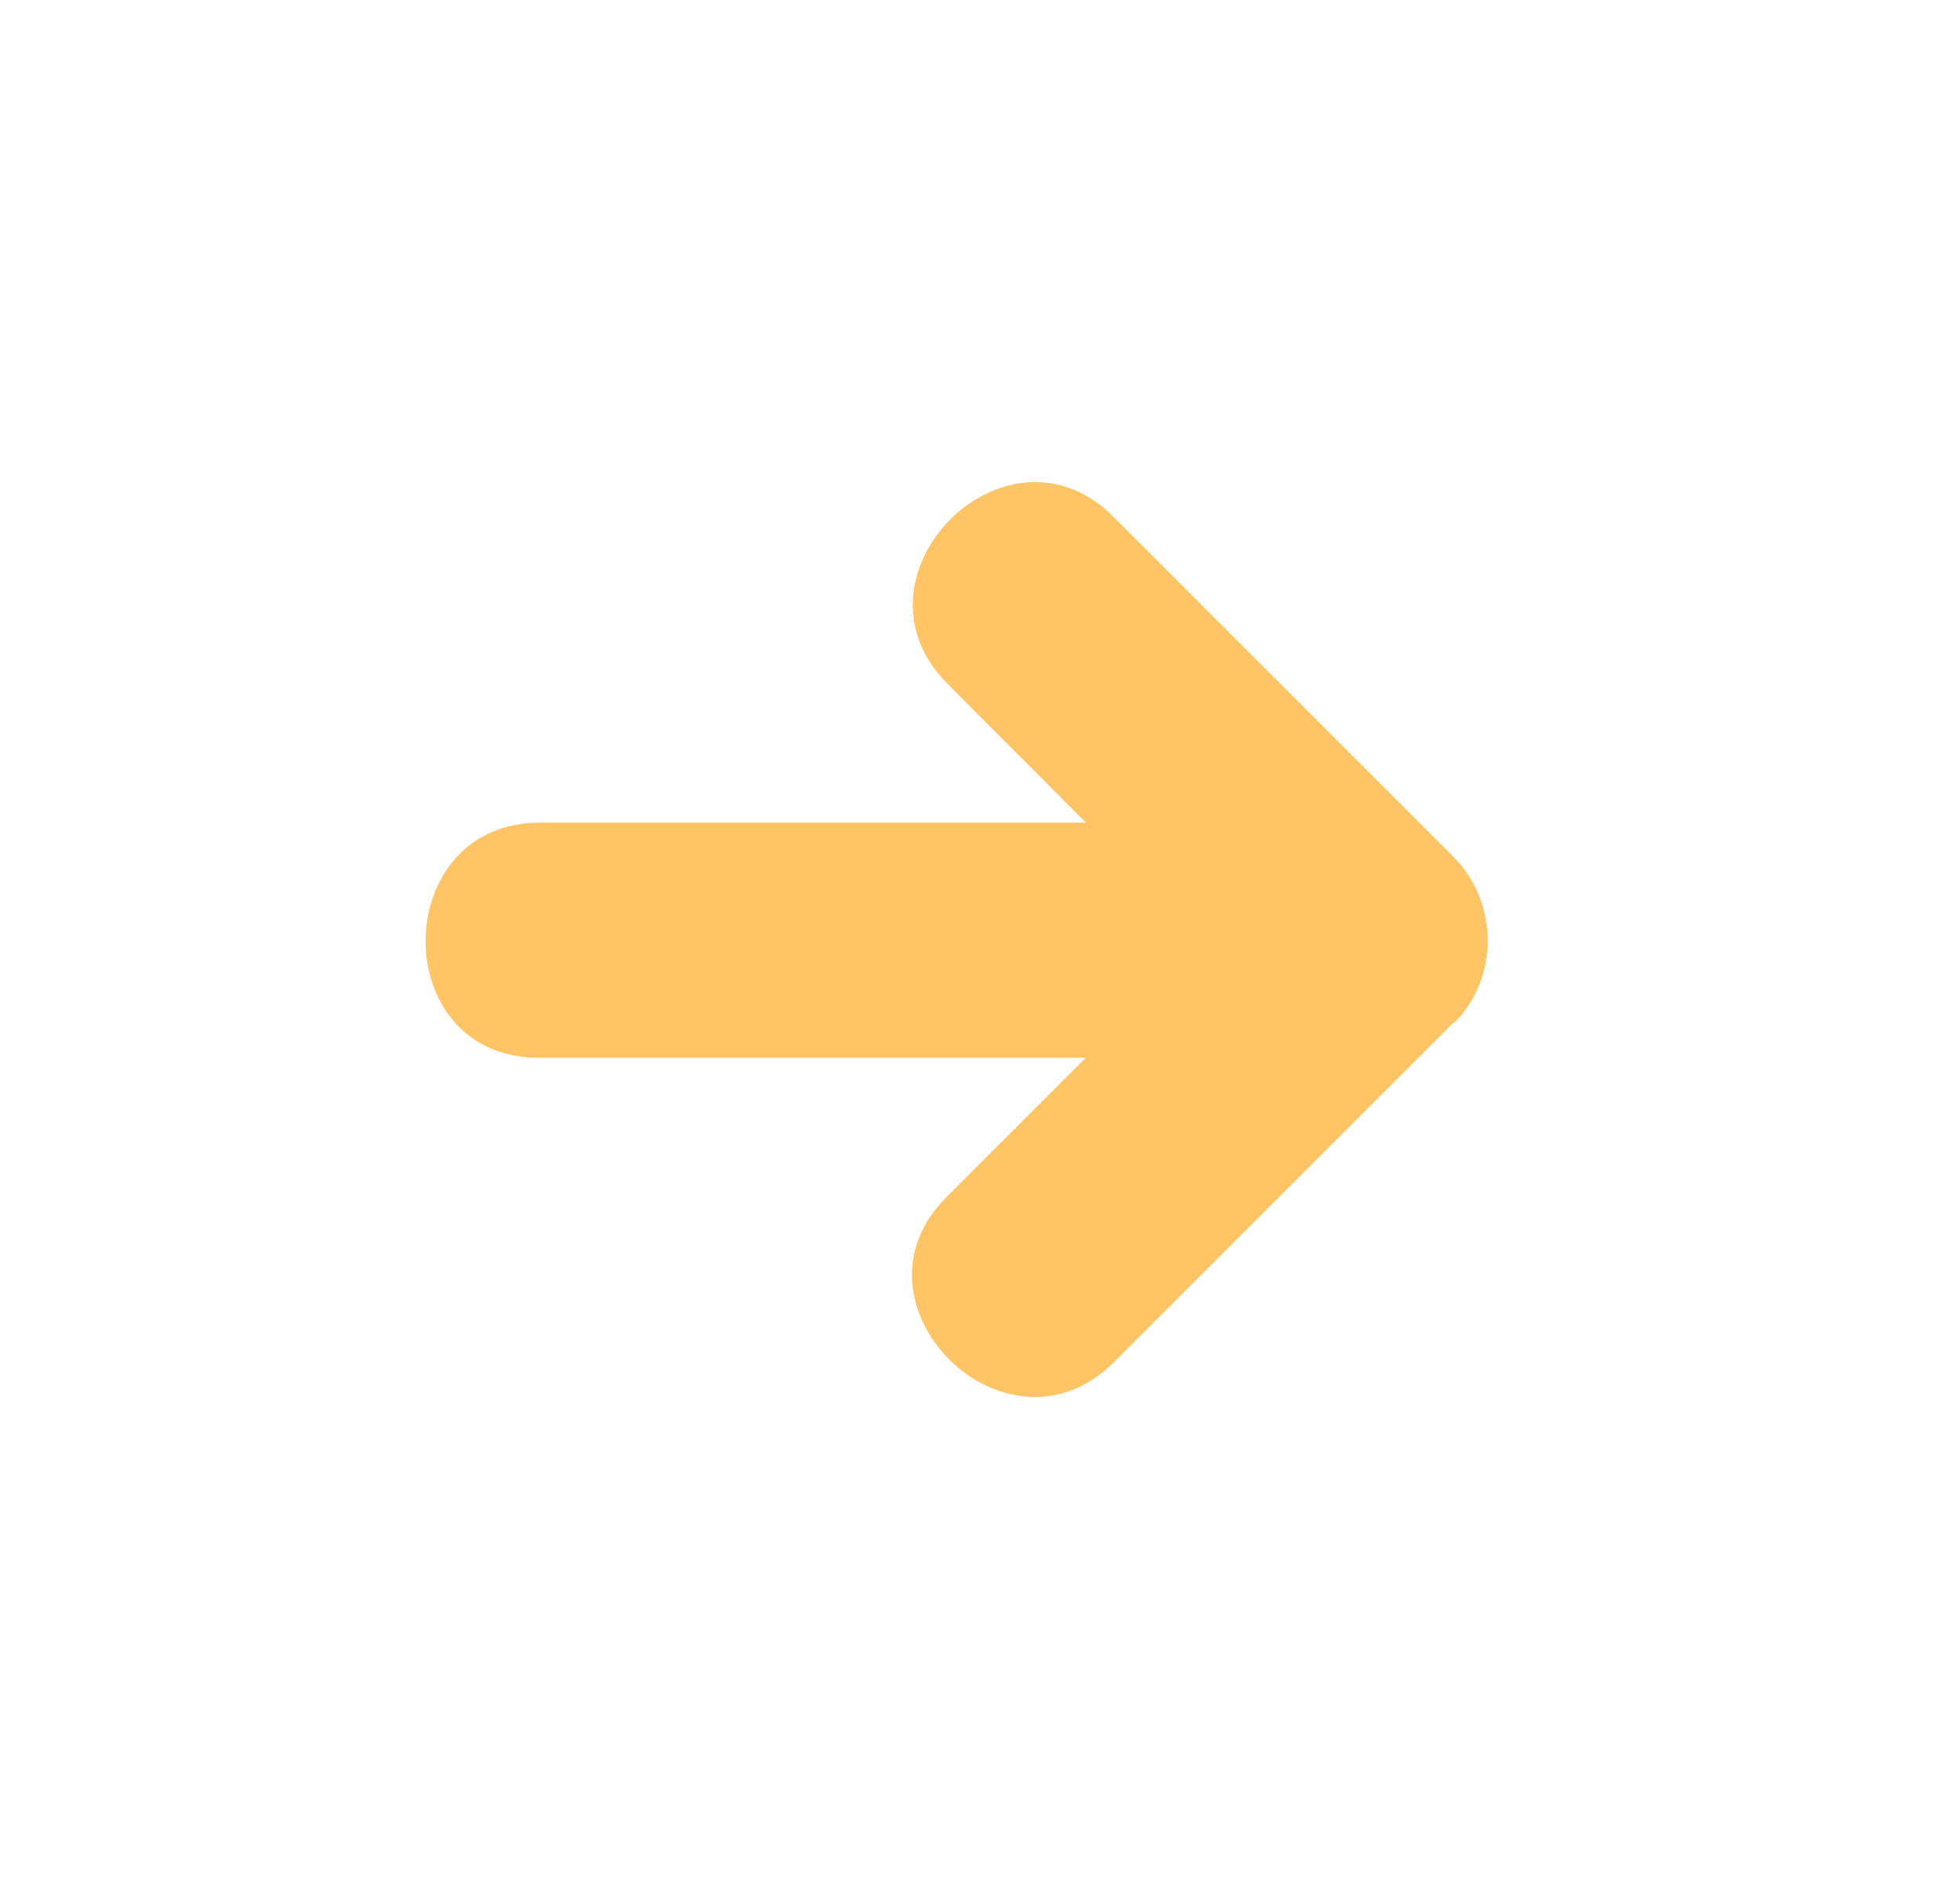
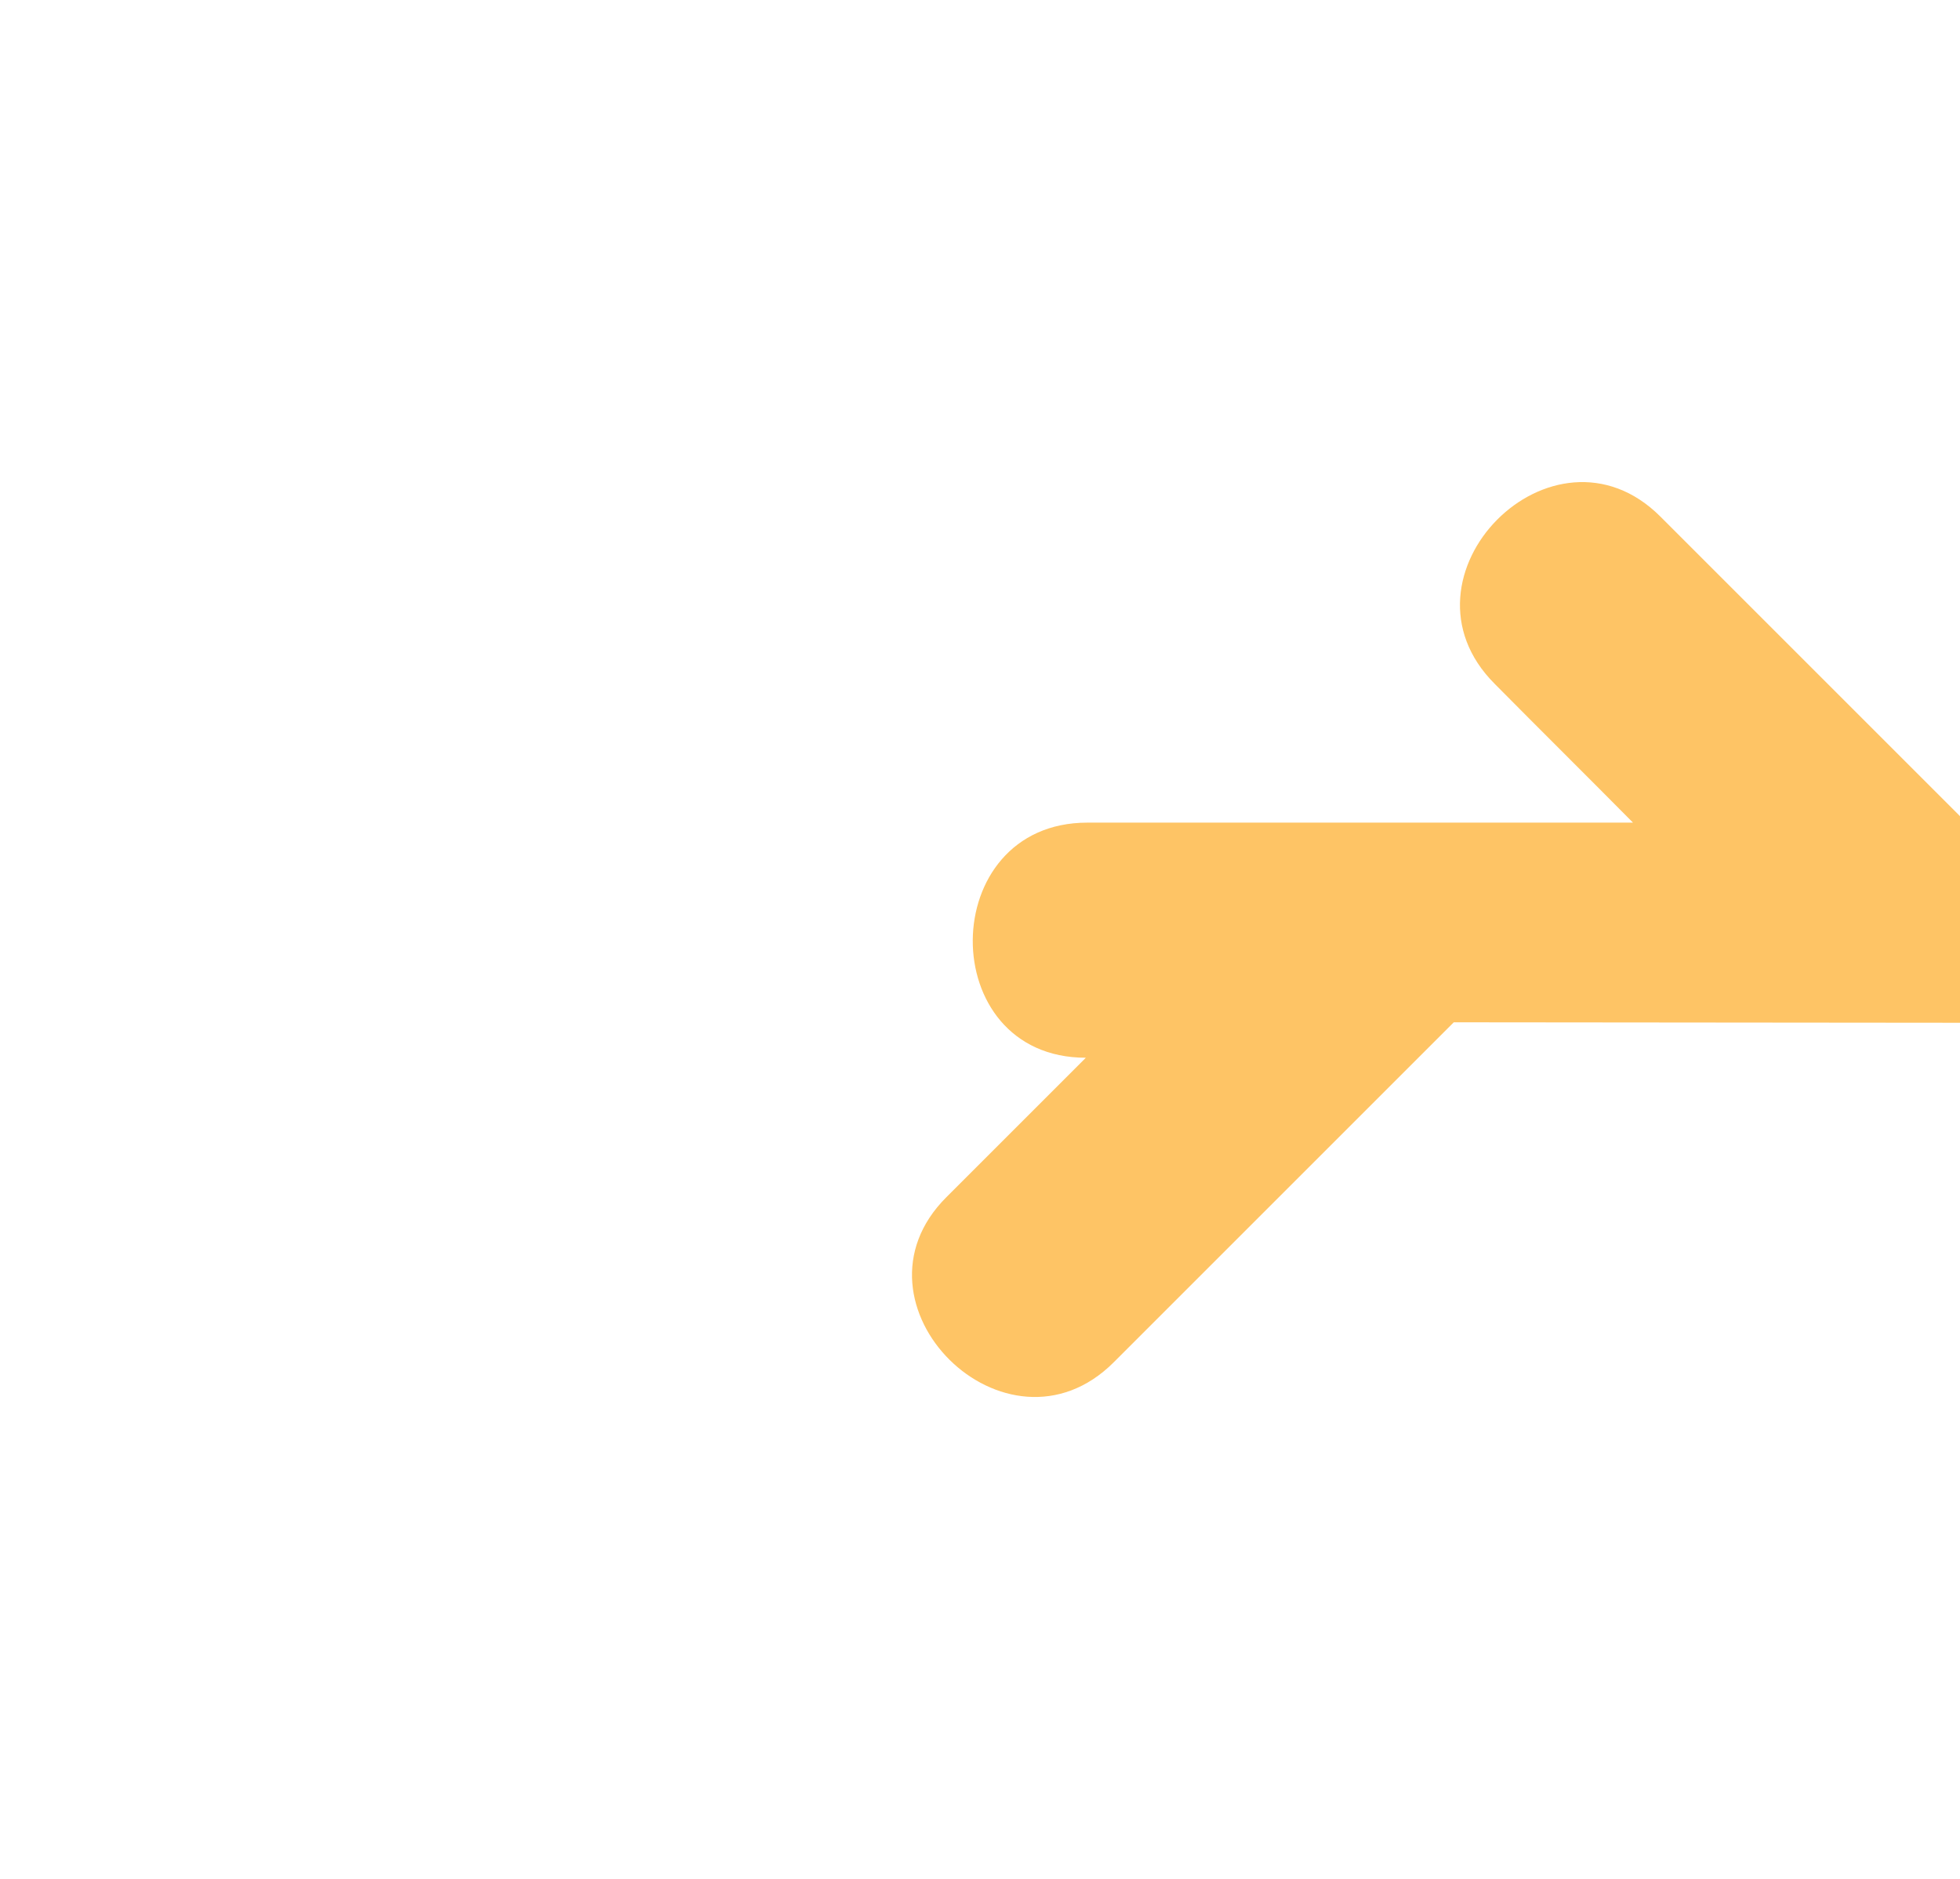
<svg xmlns="http://www.w3.org/2000/svg" id="Layer_1" viewBox="0 0 39.26 37.64">
  <defs>
    <style>.cls-1{fill:#fff;}.cls-2{fill:#fec465;}</style>
  </defs>
-   <rect class="cls-1" width="39.26" height="37.64" />
-   <path class="cls-2" d="m29.12,20.48c-2.27,2.27-4.54,4.54-6.81,6.81-2.15,2.15-5.5-1.17-3.35-3.31.93-.93,1.86-1.86,2.79-2.79h-10.96c-3.04,0-3.01-4.71.03-4.71h10.93c-.92-.93-1.85-1.85-2.77-2.78-2.15-2.15,1.17-5.5,3.32-3.35,2.27,2.27,4.54,4.54,6.81,6.81.9.9.93,2.42.02,3.33Z" />
+   <path class="cls-2" d="m29.12,20.48c-2.27,2.27-4.54,4.54-6.81,6.81-2.15,2.15-5.5-1.17-3.35-3.31.93-.93,1.86-1.86,2.79-2.79c-3.04,0-3.01-4.71.03-4.71h10.93c-.92-.93-1.85-1.85-2.77-2.78-2.15-2.15,1.17-5.5,3.32-3.35,2.27,2.27,4.54,4.54,6.81,6.81.9.9.93,2.42.02,3.33Z" />
</svg>